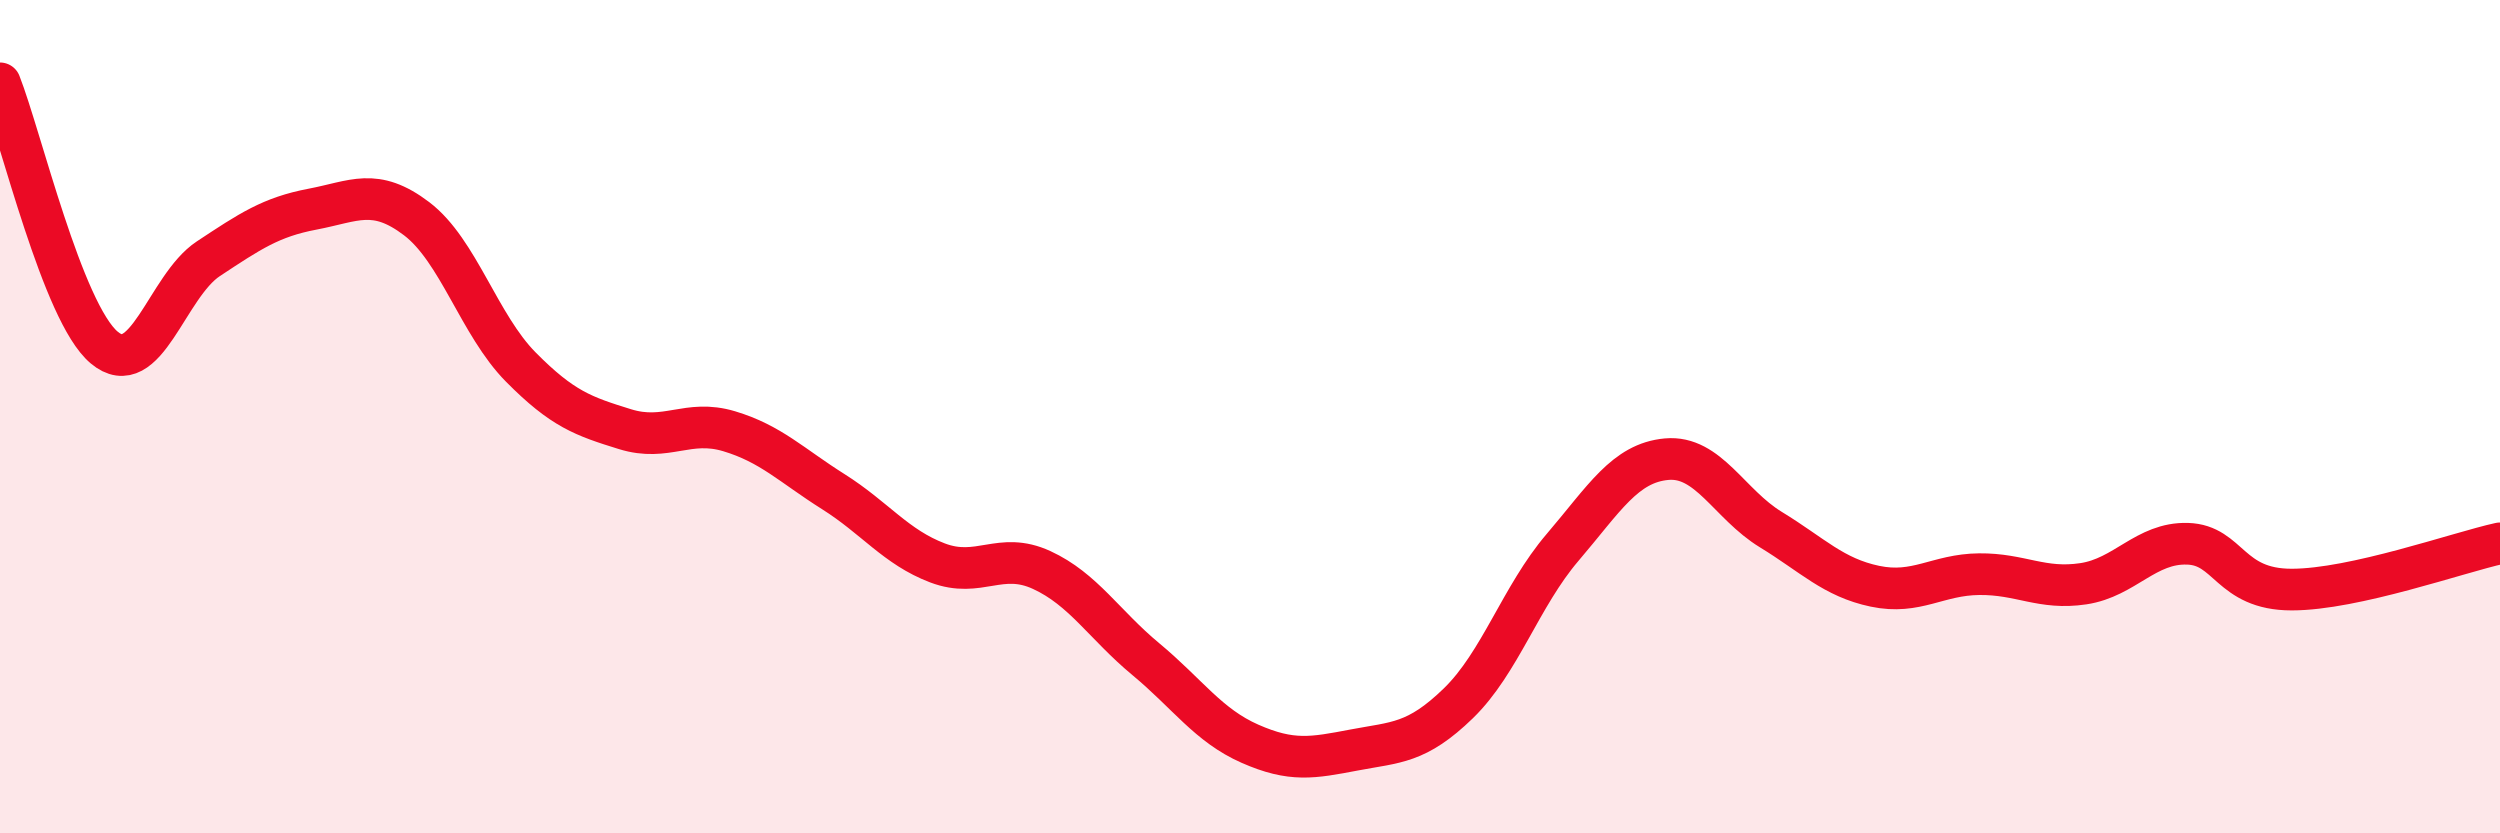
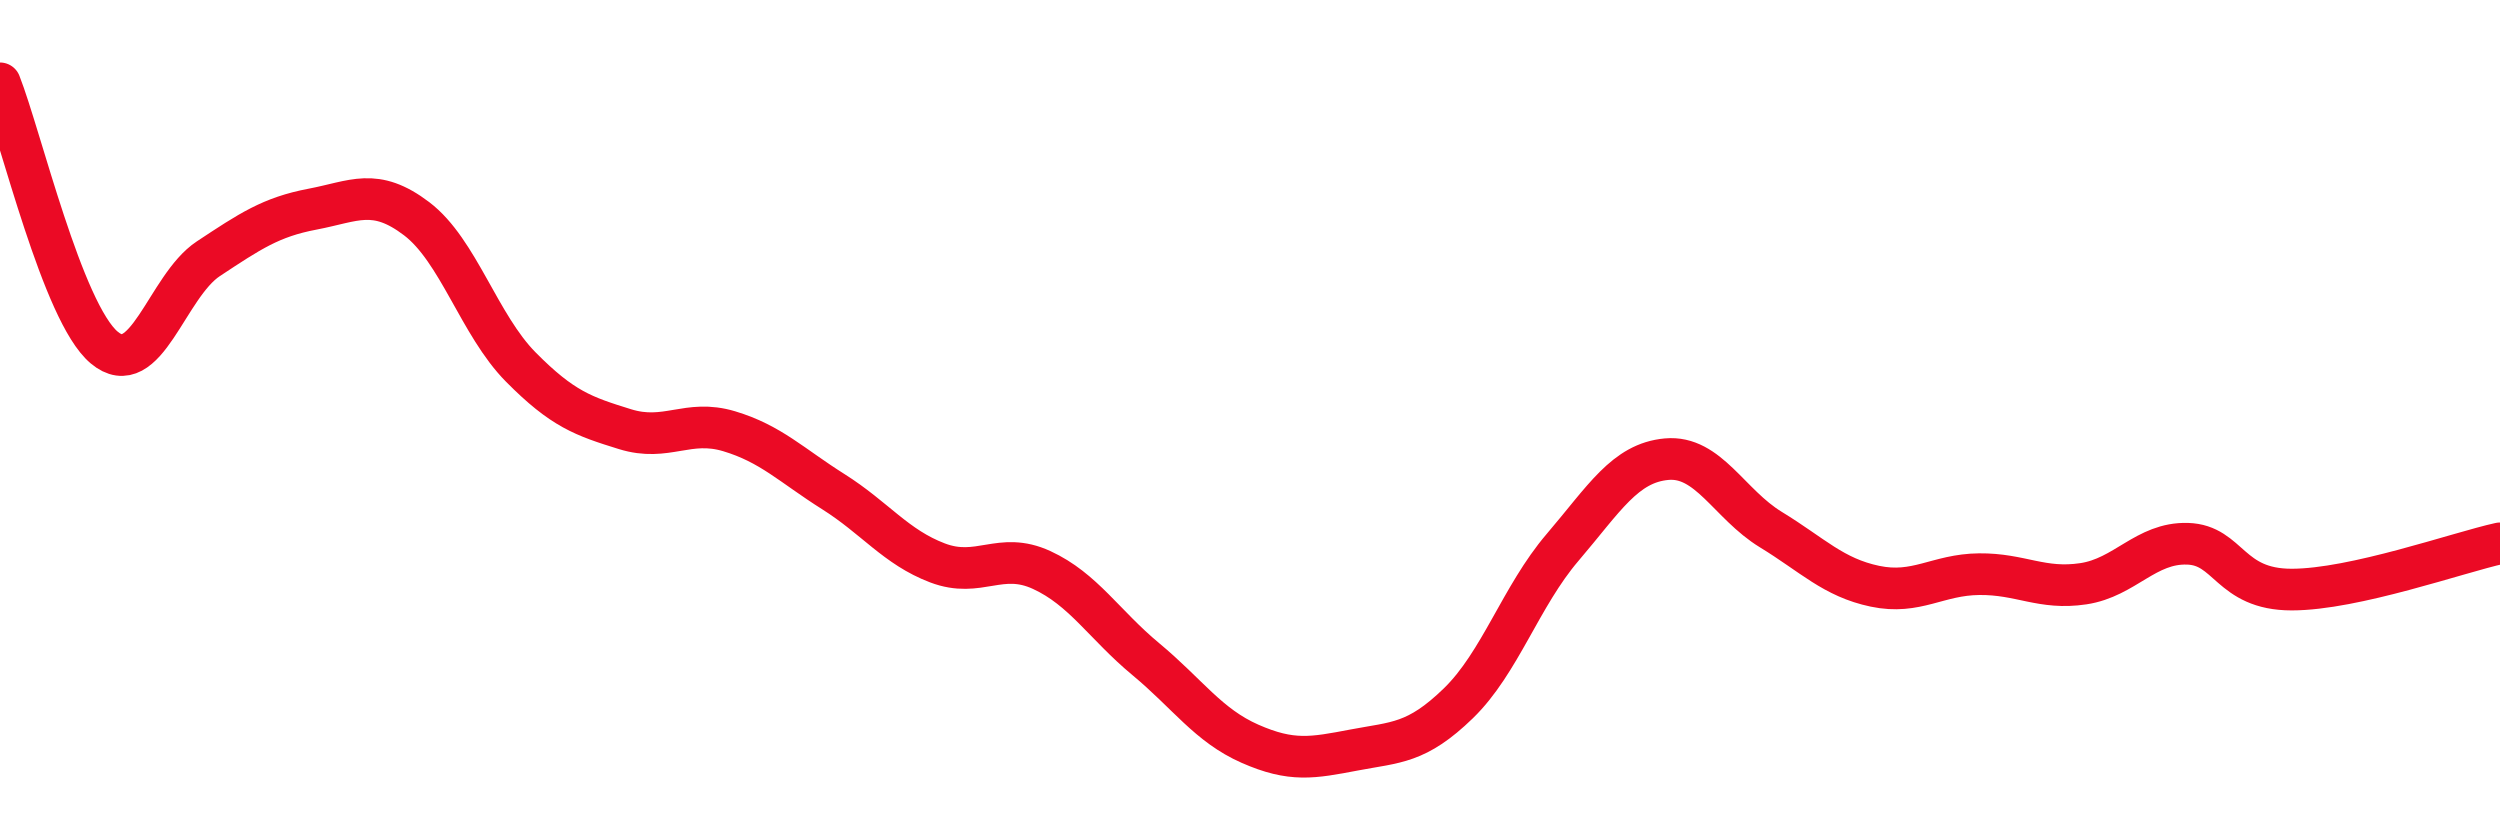
<svg xmlns="http://www.w3.org/2000/svg" width="60" height="20" viewBox="0 0 60 20">
-   <path d="M 0,2 C 0.5,3.27 1.5,7.5 2.5,8.34 C 3.5,9.18 4,6.87 5,6.21 C 6,5.55 6.5,5.21 7.5,5.02 C 8.5,4.83 9,4.49 10,5.25 C 11,6.01 11.5,7.8 12.5,8.81 C 13.5,9.82 14,9.99 15,10.3 C 16,10.61 16.5,10.05 17.5,10.35 C 18.5,10.65 19,11.17 20,11.8 C 21,12.43 21.5,13.13 22.5,13.51 C 23.5,13.89 24,13.22 25,13.68 C 26,14.14 26.5,14.99 27.5,15.82 C 28.5,16.65 29,17.41 30,17.85 C 31,18.29 31.5,18.19 32.5,18 C 33.5,17.81 34,17.85 35,16.88 C 36,15.91 36.5,14.31 37.5,13.14 C 38.5,11.97 39,11.11 40,11.02 C 41,10.93 41.5,12.1 42.5,12.71 C 43.5,13.32 44,13.86 45,14.07 C 46,14.28 46.5,13.79 47.5,13.78 C 48.5,13.77 49,14.16 50,14.01 C 51,13.86 51.5,13.02 52.5,13.05 C 53.5,13.08 53.5,14.15 55,14.15 C 56.5,14.15 59,13.26 60,13.04L60 20L0 20Z" fill="#EB0A25" opacity="0.1" stroke-linecap="round" stroke-linejoin="round" />
  <path d="M 0,2 C 0.5,3.27 1.5,7.5 2.5,8.34 C 3.5,9.18 4,6.87 5,6.21 C 6,5.55 6.5,5.21 7.5,5.02 C 8.5,4.83 9,4.49 10,5.25 C 11,6.01 11.5,7.8 12.5,8.81 C 13.5,9.82 14,9.99 15,10.3 C 16,10.61 16.5,10.05 17.5,10.35 C 18.5,10.65 19,11.17 20,11.8 C 21,12.43 21.5,13.13 22.5,13.51 C 23.5,13.89 24,13.22 25,13.68 C 26,14.14 26.5,14.99 27.5,15.82 C 28.5,16.65 29,17.41 30,17.85 C 31,18.29 31.5,18.19 32.5,18 C 33.5,17.81 34,17.85 35,16.88 C 36,15.91 36.5,14.31 37.5,13.14 C 38.5,11.97 39,11.11 40,11.02 C 41,10.93 41.5,12.1 42.5,12.71 C 43.5,13.32 44,13.86 45,14.07 C 46,14.28 46.5,13.79 47.5,13.78 C 48.5,13.77 49,14.16 50,14.01 C 51,13.86 51.5,13.02 52.5,13.05 C 53.5,13.08 53.5,14.15 55,14.15 C 56.5,14.15 59,13.26 60,13.04" stroke="#EB0A25" stroke-width="1" fill="none" stroke-linecap="round" stroke-linejoin="round" />
</svg>